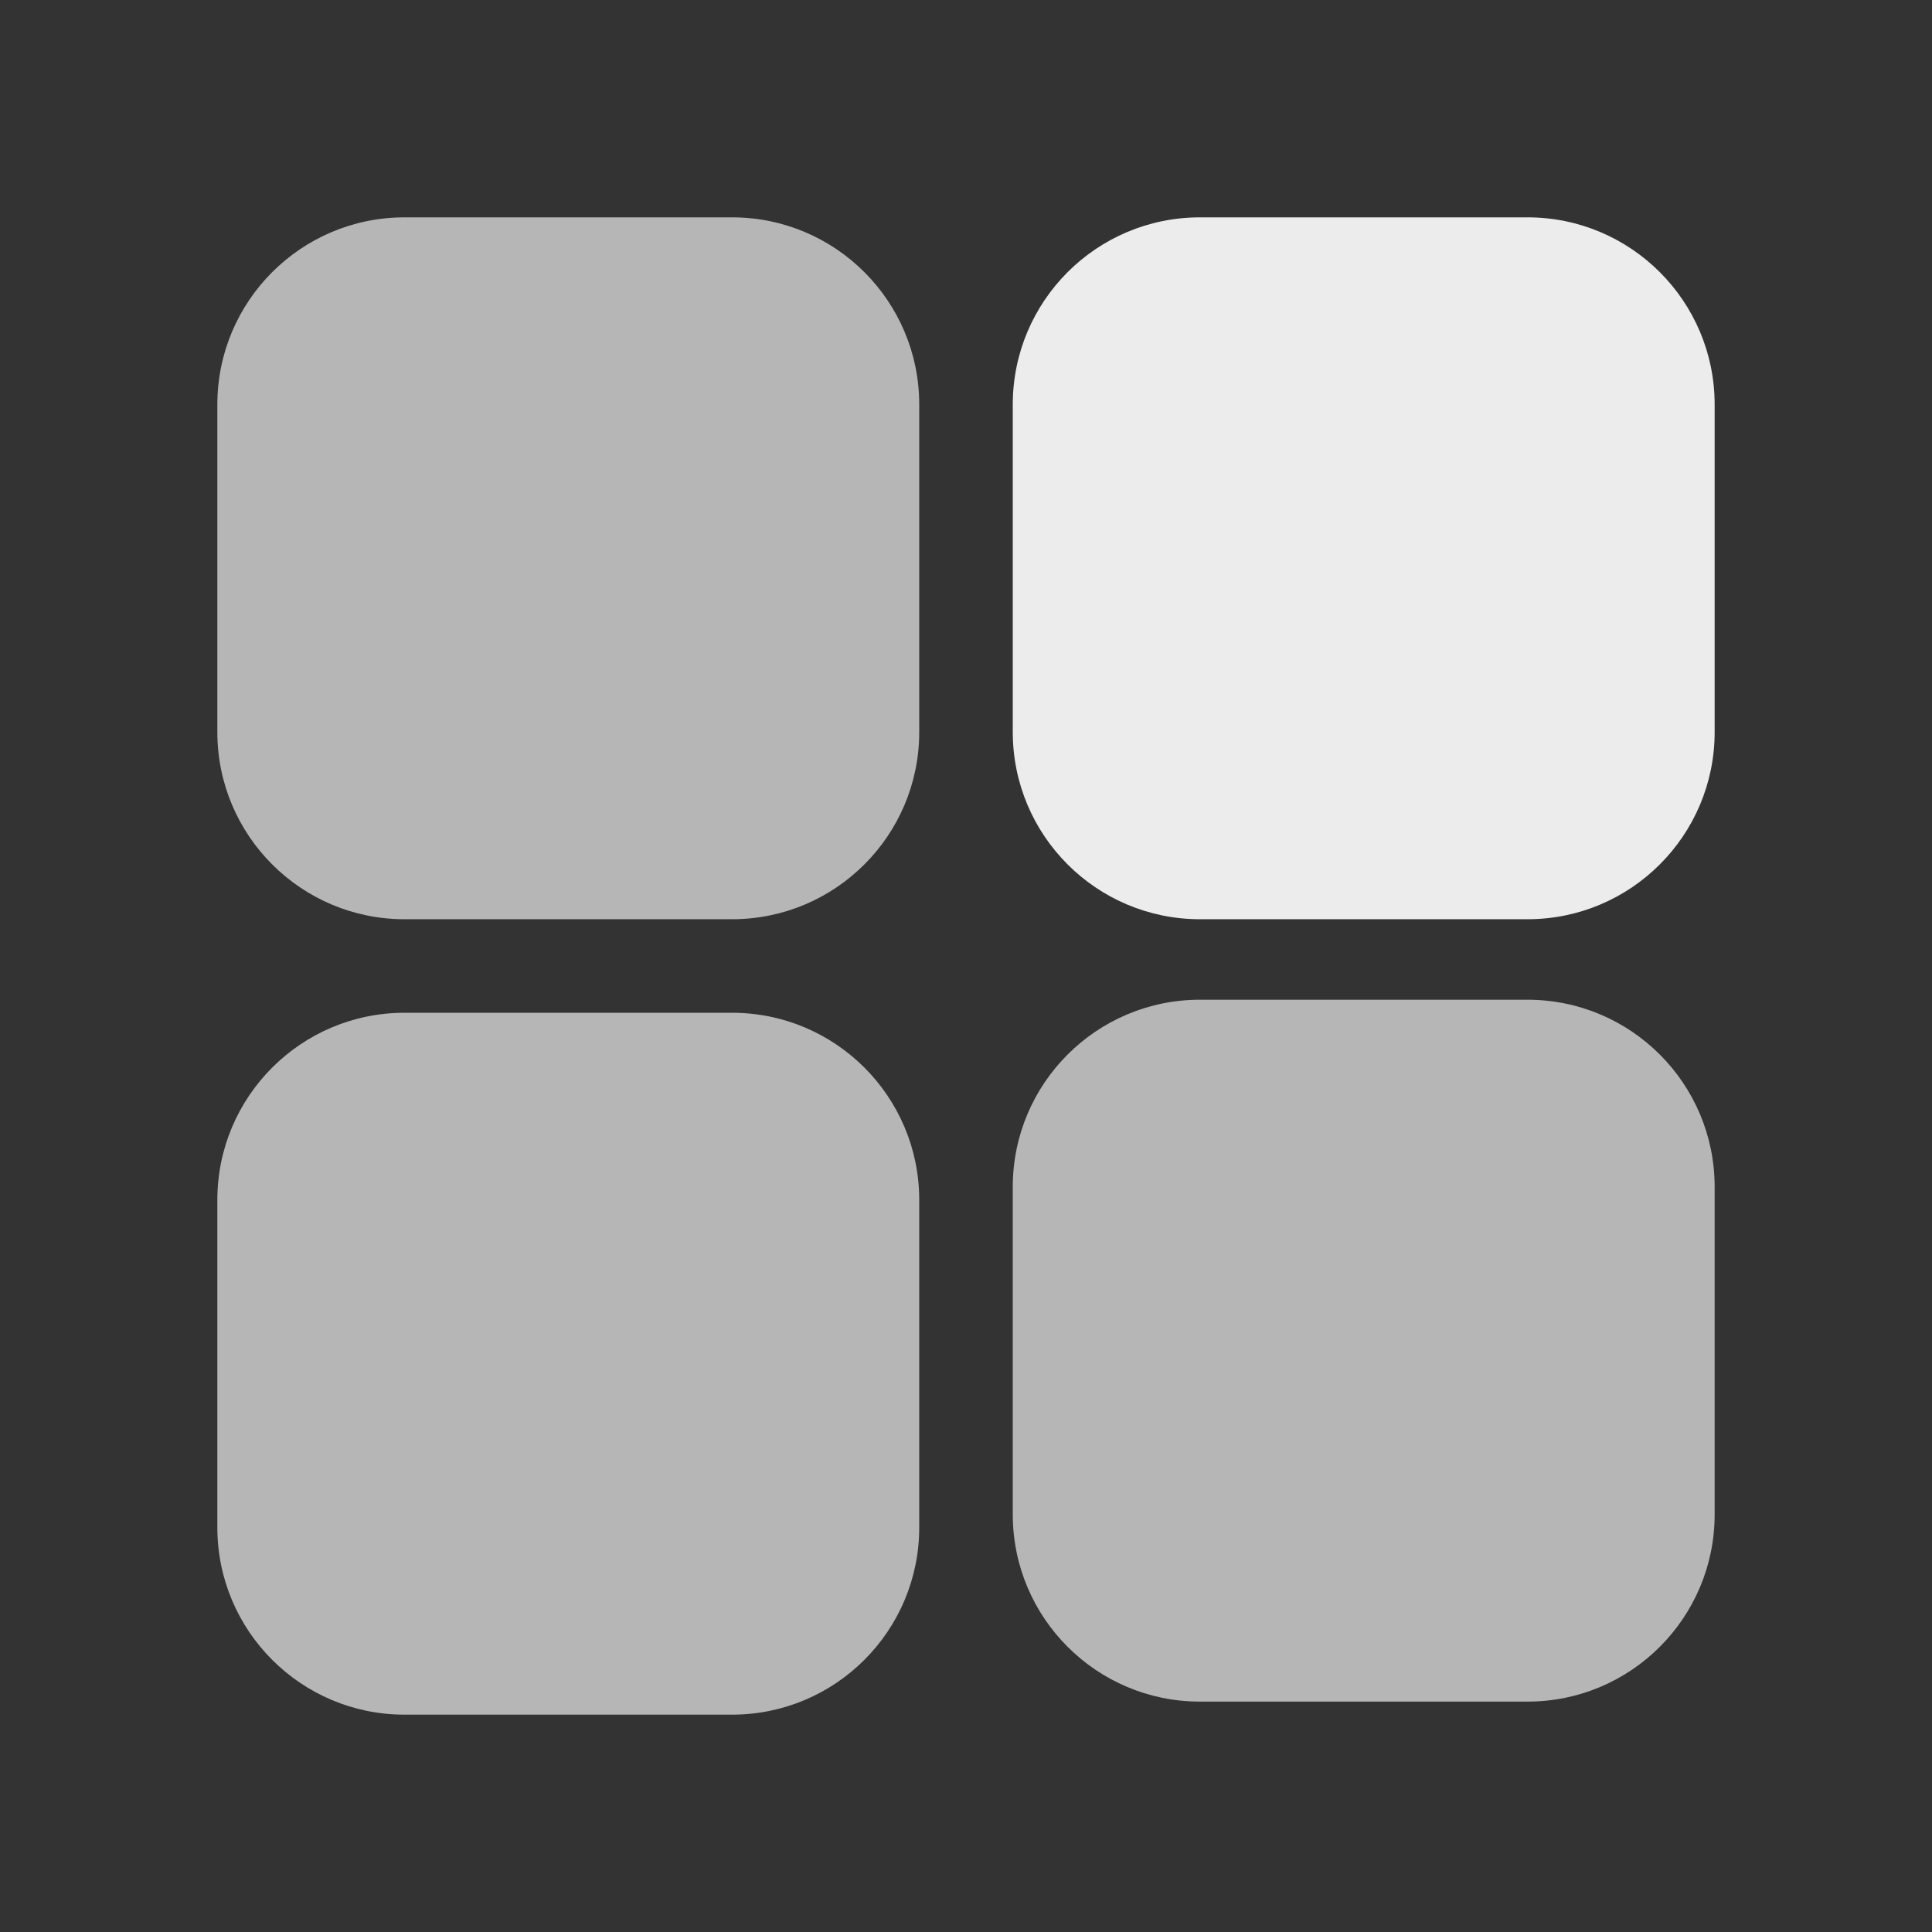
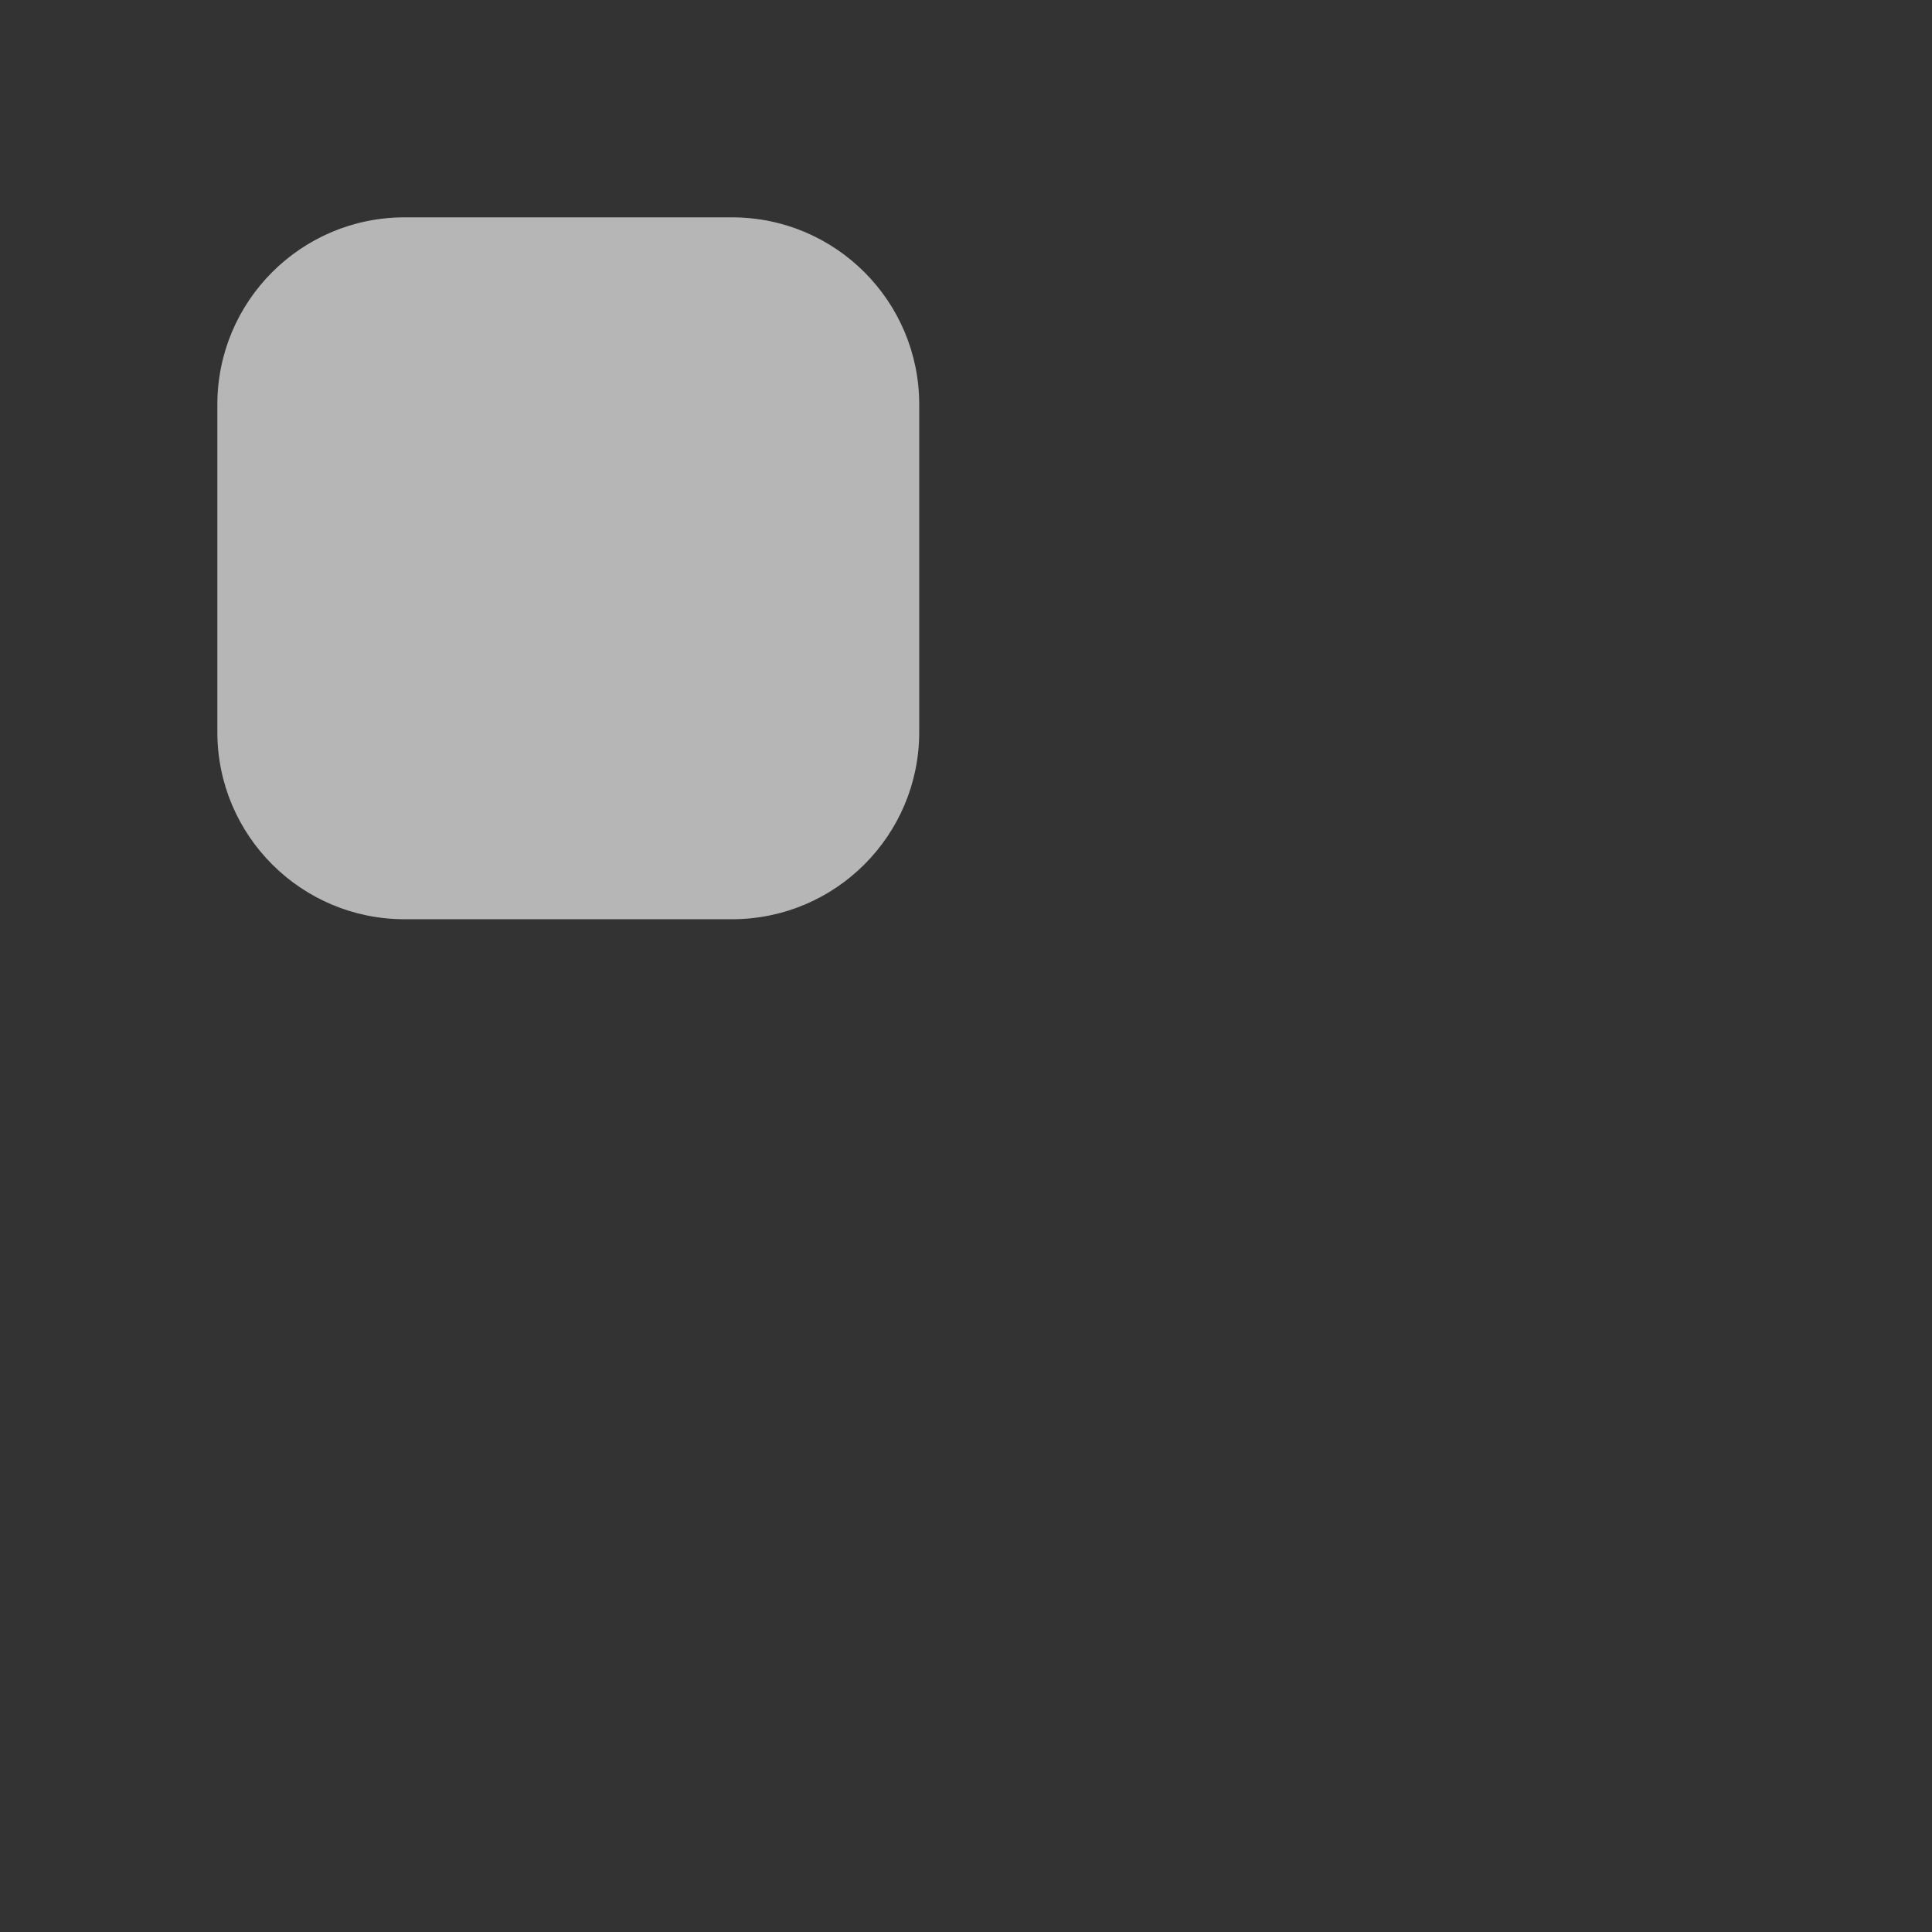
<svg xmlns="http://www.w3.org/2000/svg" width="24" height="24" viewBox="0 0 24 24" fill="none">
  <rect x="0" y="0" width="24" height="24" fill="#333333" stroke="none" />
  <path d="M9.094 2.7H5.025C3.741 2.7 2.7 3.741 2.7 5.025V9.094C2.7 10.378 3.741 11.419 5.025 11.419H9.094C10.378 11.419 11.419 10.378 11.419 9.094V5.025C11.419 3.741 10.378 2.7 9.094 2.7Z" fill="#B6B6B6" />
-   <path d="M18.975 12.419H14.906C13.622 12.419 12.581 13.46 12.581 14.744V18.813C12.581 20.097 13.622 21.138 14.906 21.138H18.975C20.259 21.138 21.3 20.097 21.3 18.813V14.744C21.3 13.46 20.259 12.419 18.975 12.419Z" fill="#B6B6B6" />
-   <path d="M9.094 12.581H5.025C3.741 12.581 2.7 13.622 2.7 14.906V18.975C2.7 20.259 3.741 21.3 5.025 21.3H9.094C10.378 21.3 11.419 20.259 11.419 18.975V14.906C11.419 13.622 10.378 12.581 9.094 12.581Z" fill="#B6B6B6" />
-   <path d="M18.975 2.7H14.906C13.622 2.7 12.581 3.741 12.581 5.025V9.094C12.581 10.378 13.622 11.419 14.906 11.419H18.975C20.259 11.419 21.3 10.378 21.3 9.094V5.025C21.3 3.741 20.259 2.7 18.975 2.7Z" fill="#ECECEC" />
</svg>